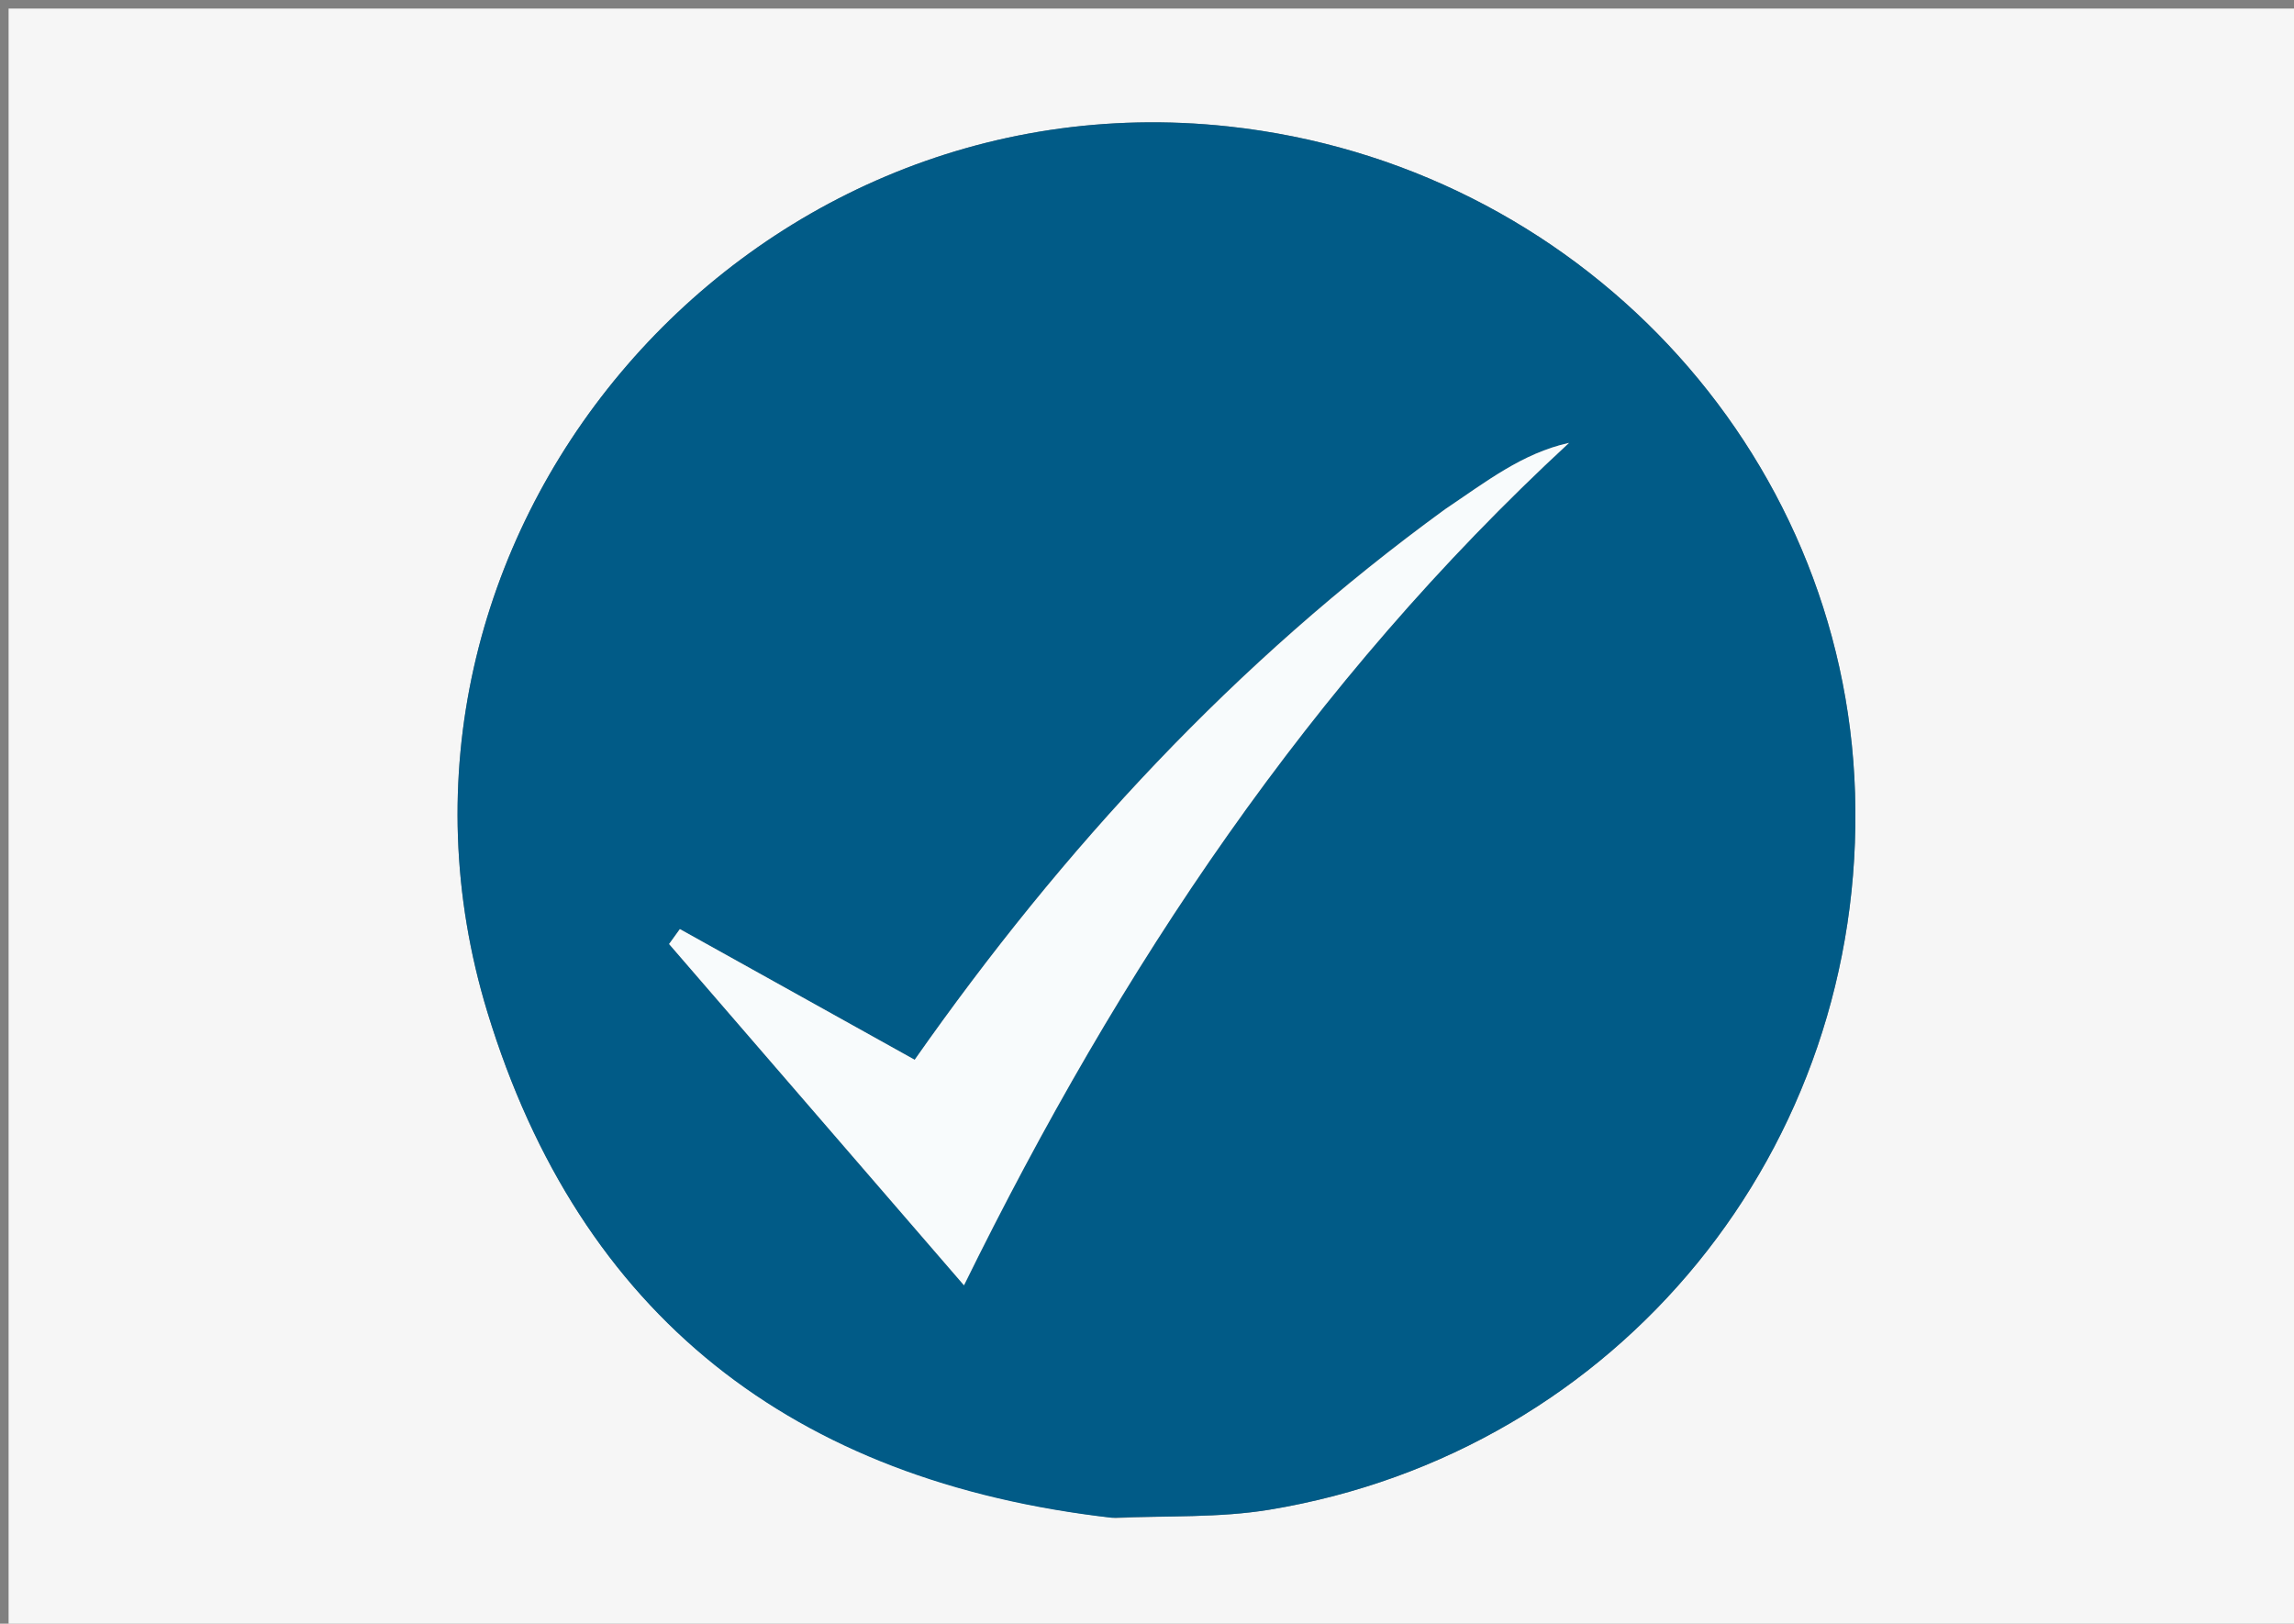
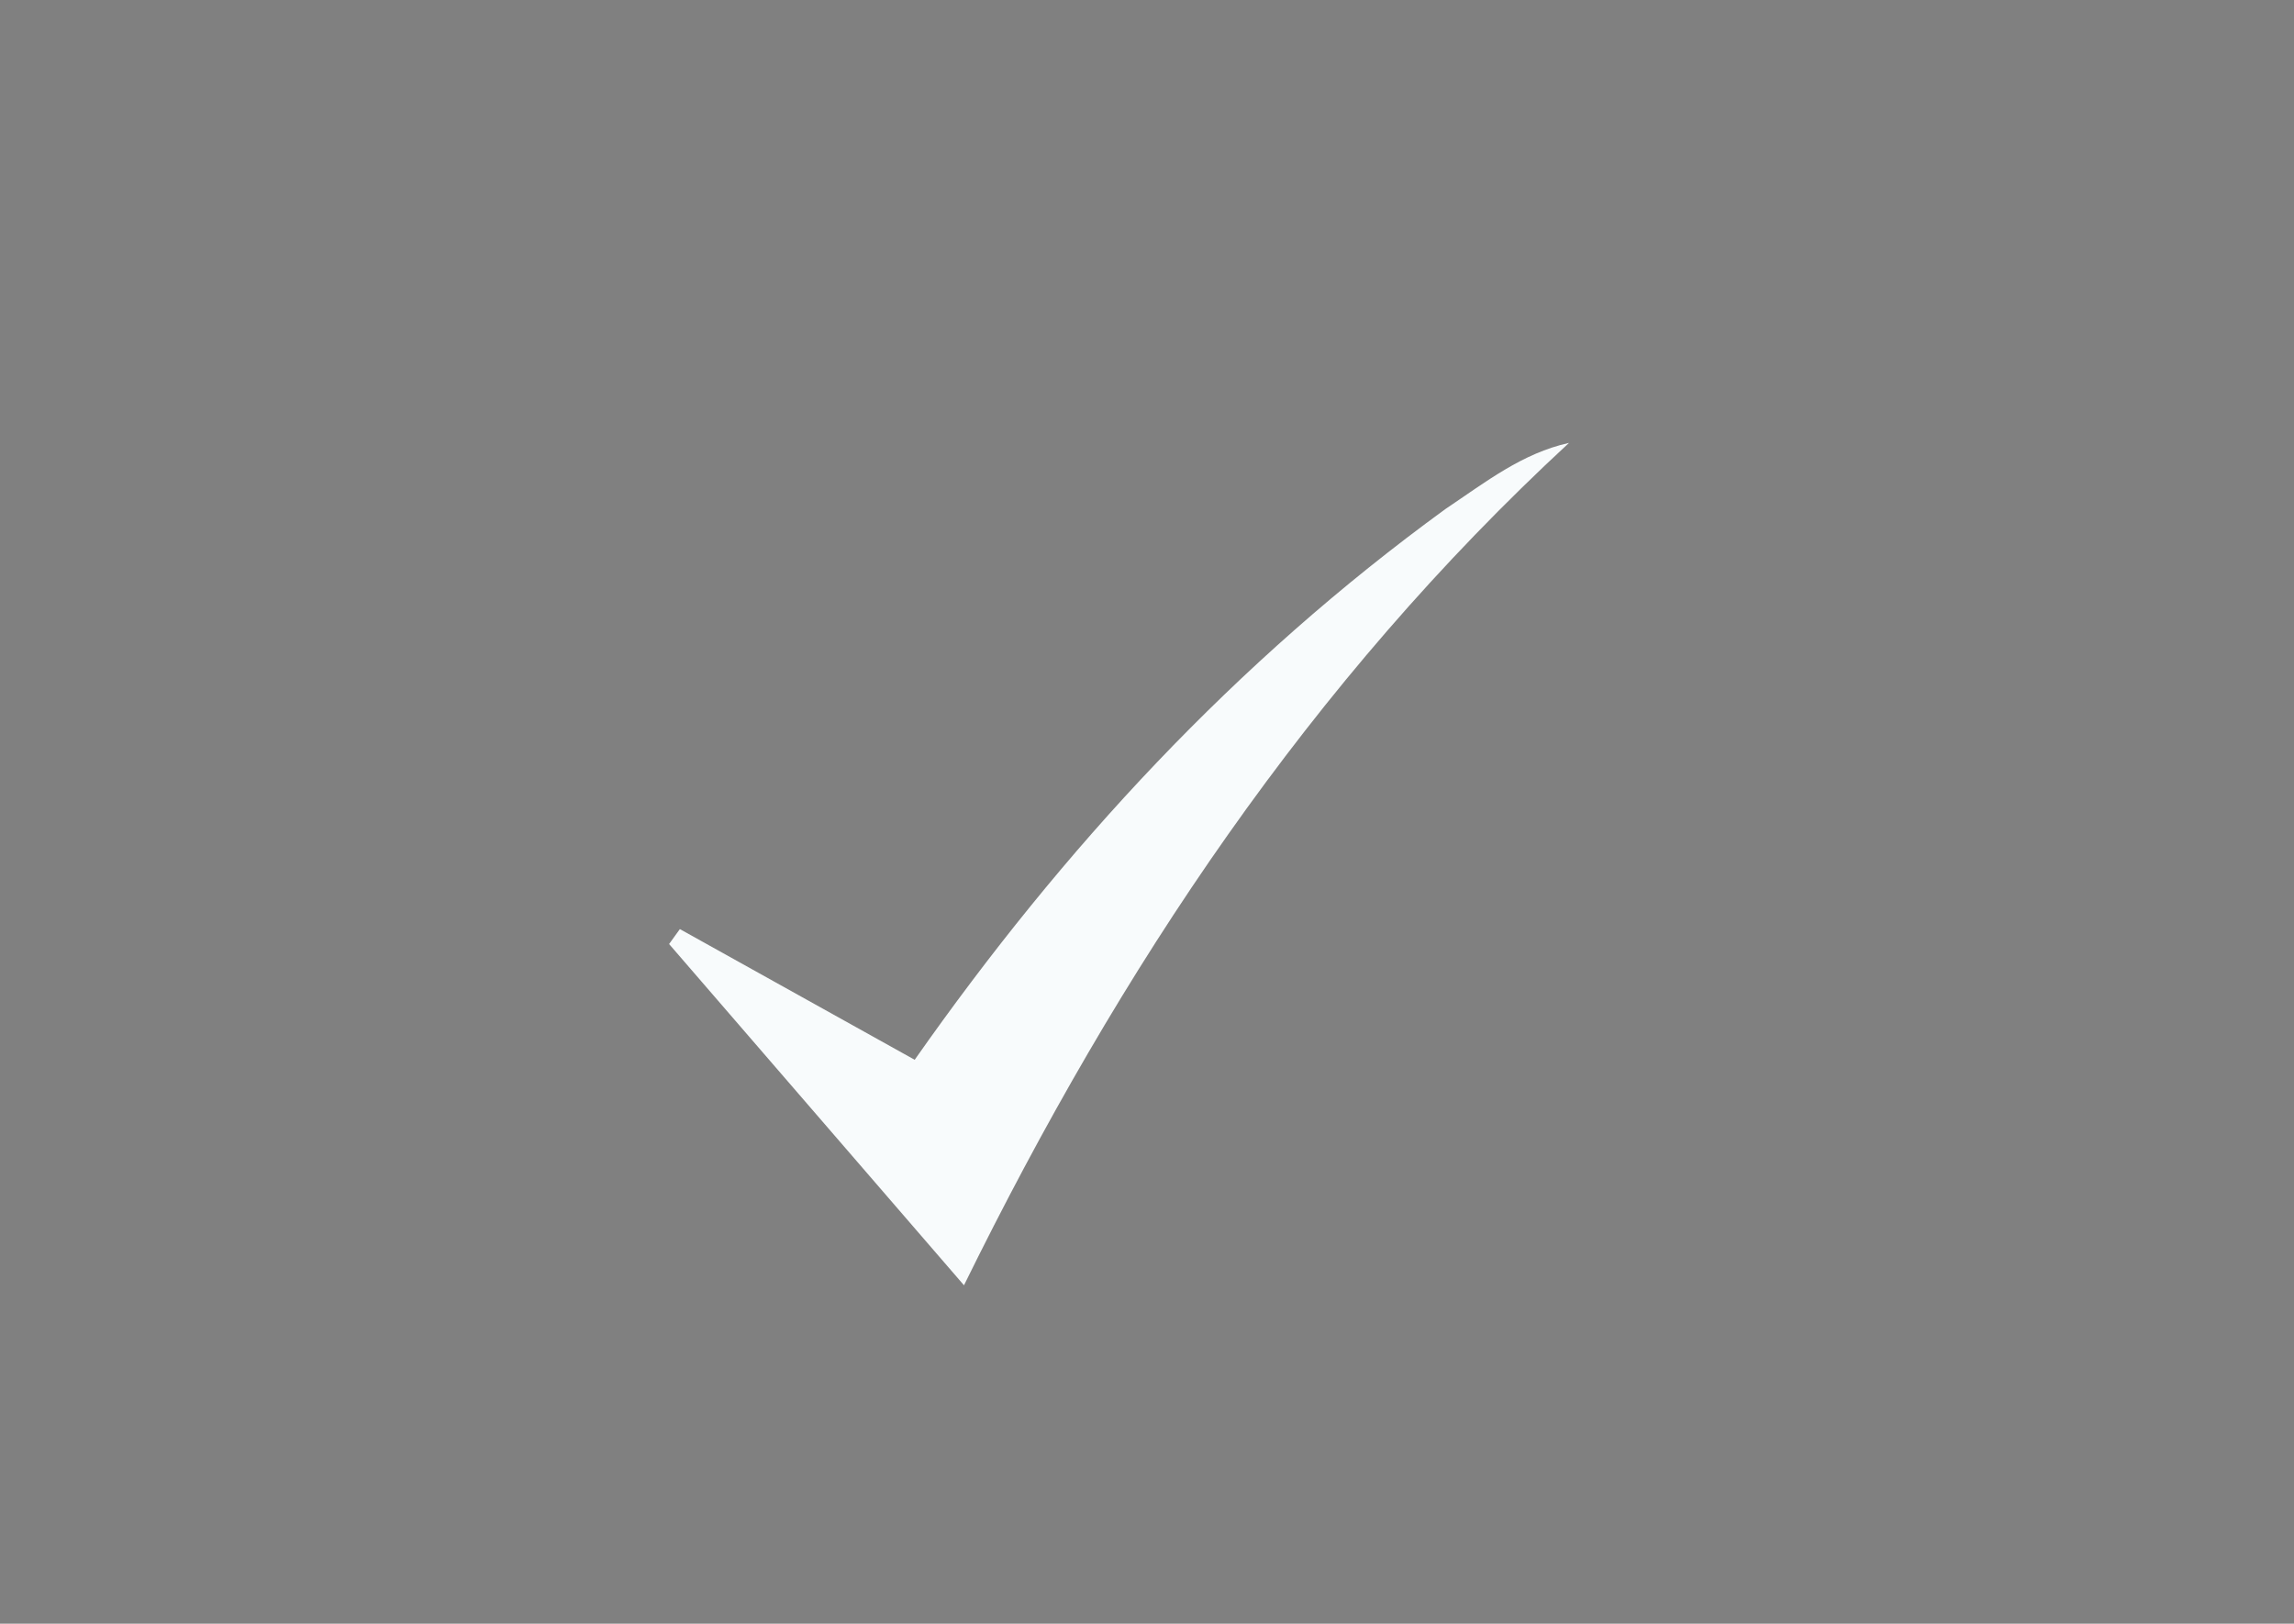
<svg xmlns="http://www.w3.org/2000/svg" version="1.1" id="Layer_1" x="0px" y="0px" width="100%" viewBox="0 0 267 189" enable-background="new 0 0 267 189" xml:space="preserve">
  <rect x="0" y="0" width="267" height="189" fill="#808080" stroke="none" />
-   <path fill="#F6F6F6" opacity="1" stroke="none" d=" M196,190   C130.667,190 65.833,190 1,190   C1,127 1,64 1,1   C90,1 179,1 268,1   C268,64 268,127 268,190   C244.167,190 220.333,190 196,190  M129.848,176.709   C135.824,176.414 141.896,176.7 147.76,175.73   C188.439,169.003 217.195,133.664 215.912,92.329   C214.669,52.261 183.499,19.1 142.958,14.715   C85.975,8.551 40.021,63.073 56.729,117.82   C67.503,153.124 92.298,172.453 129.848,176.709  z" />
-   <path fill="#015B87" opacity="1" stroke="none" d=" M129.39,176.669   C92.298,172.453 67.503,153.124 56.729,117.82   C40.021,63.073 85.975,8.551 142.958,14.715   C183.499,19.1 214.669,52.261 215.912,92.329   C217.195,133.664 188.439,169.003 147.76,175.73   C141.896,176.7 135.824,176.414 129.39,176.669  M167.954,59.449   C143.766,77.054 123.758,98.708 106.461,123.361   C97.234,118.225 88.182,113.186 79.13,108.148   C78.712,108.727 78.294,109.306 77.876,109.886   C89.172,122.959 100.468,136.032 112.199,149.608   C130.391,112.577 152.519,79.378 182.617,51.553   C177.174,52.76 172.952,56.088 167.954,59.449  z" />
  <path fill="#F8FBFC" opacity="1" stroke="none" d=" M168.248,59.242   C172.952,56.088 177.174,52.76 182.617,51.553   C152.519,79.378 130.391,112.577 112.199,149.608   C100.468,136.032 89.172,122.959 77.876,109.886   C78.294,109.306 78.712,108.727 79.13,108.148   C88.182,113.186 97.234,118.225 106.461,123.361   C123.758,98.708 143.766,77.054 168.248,59.242  z" />
</svg>